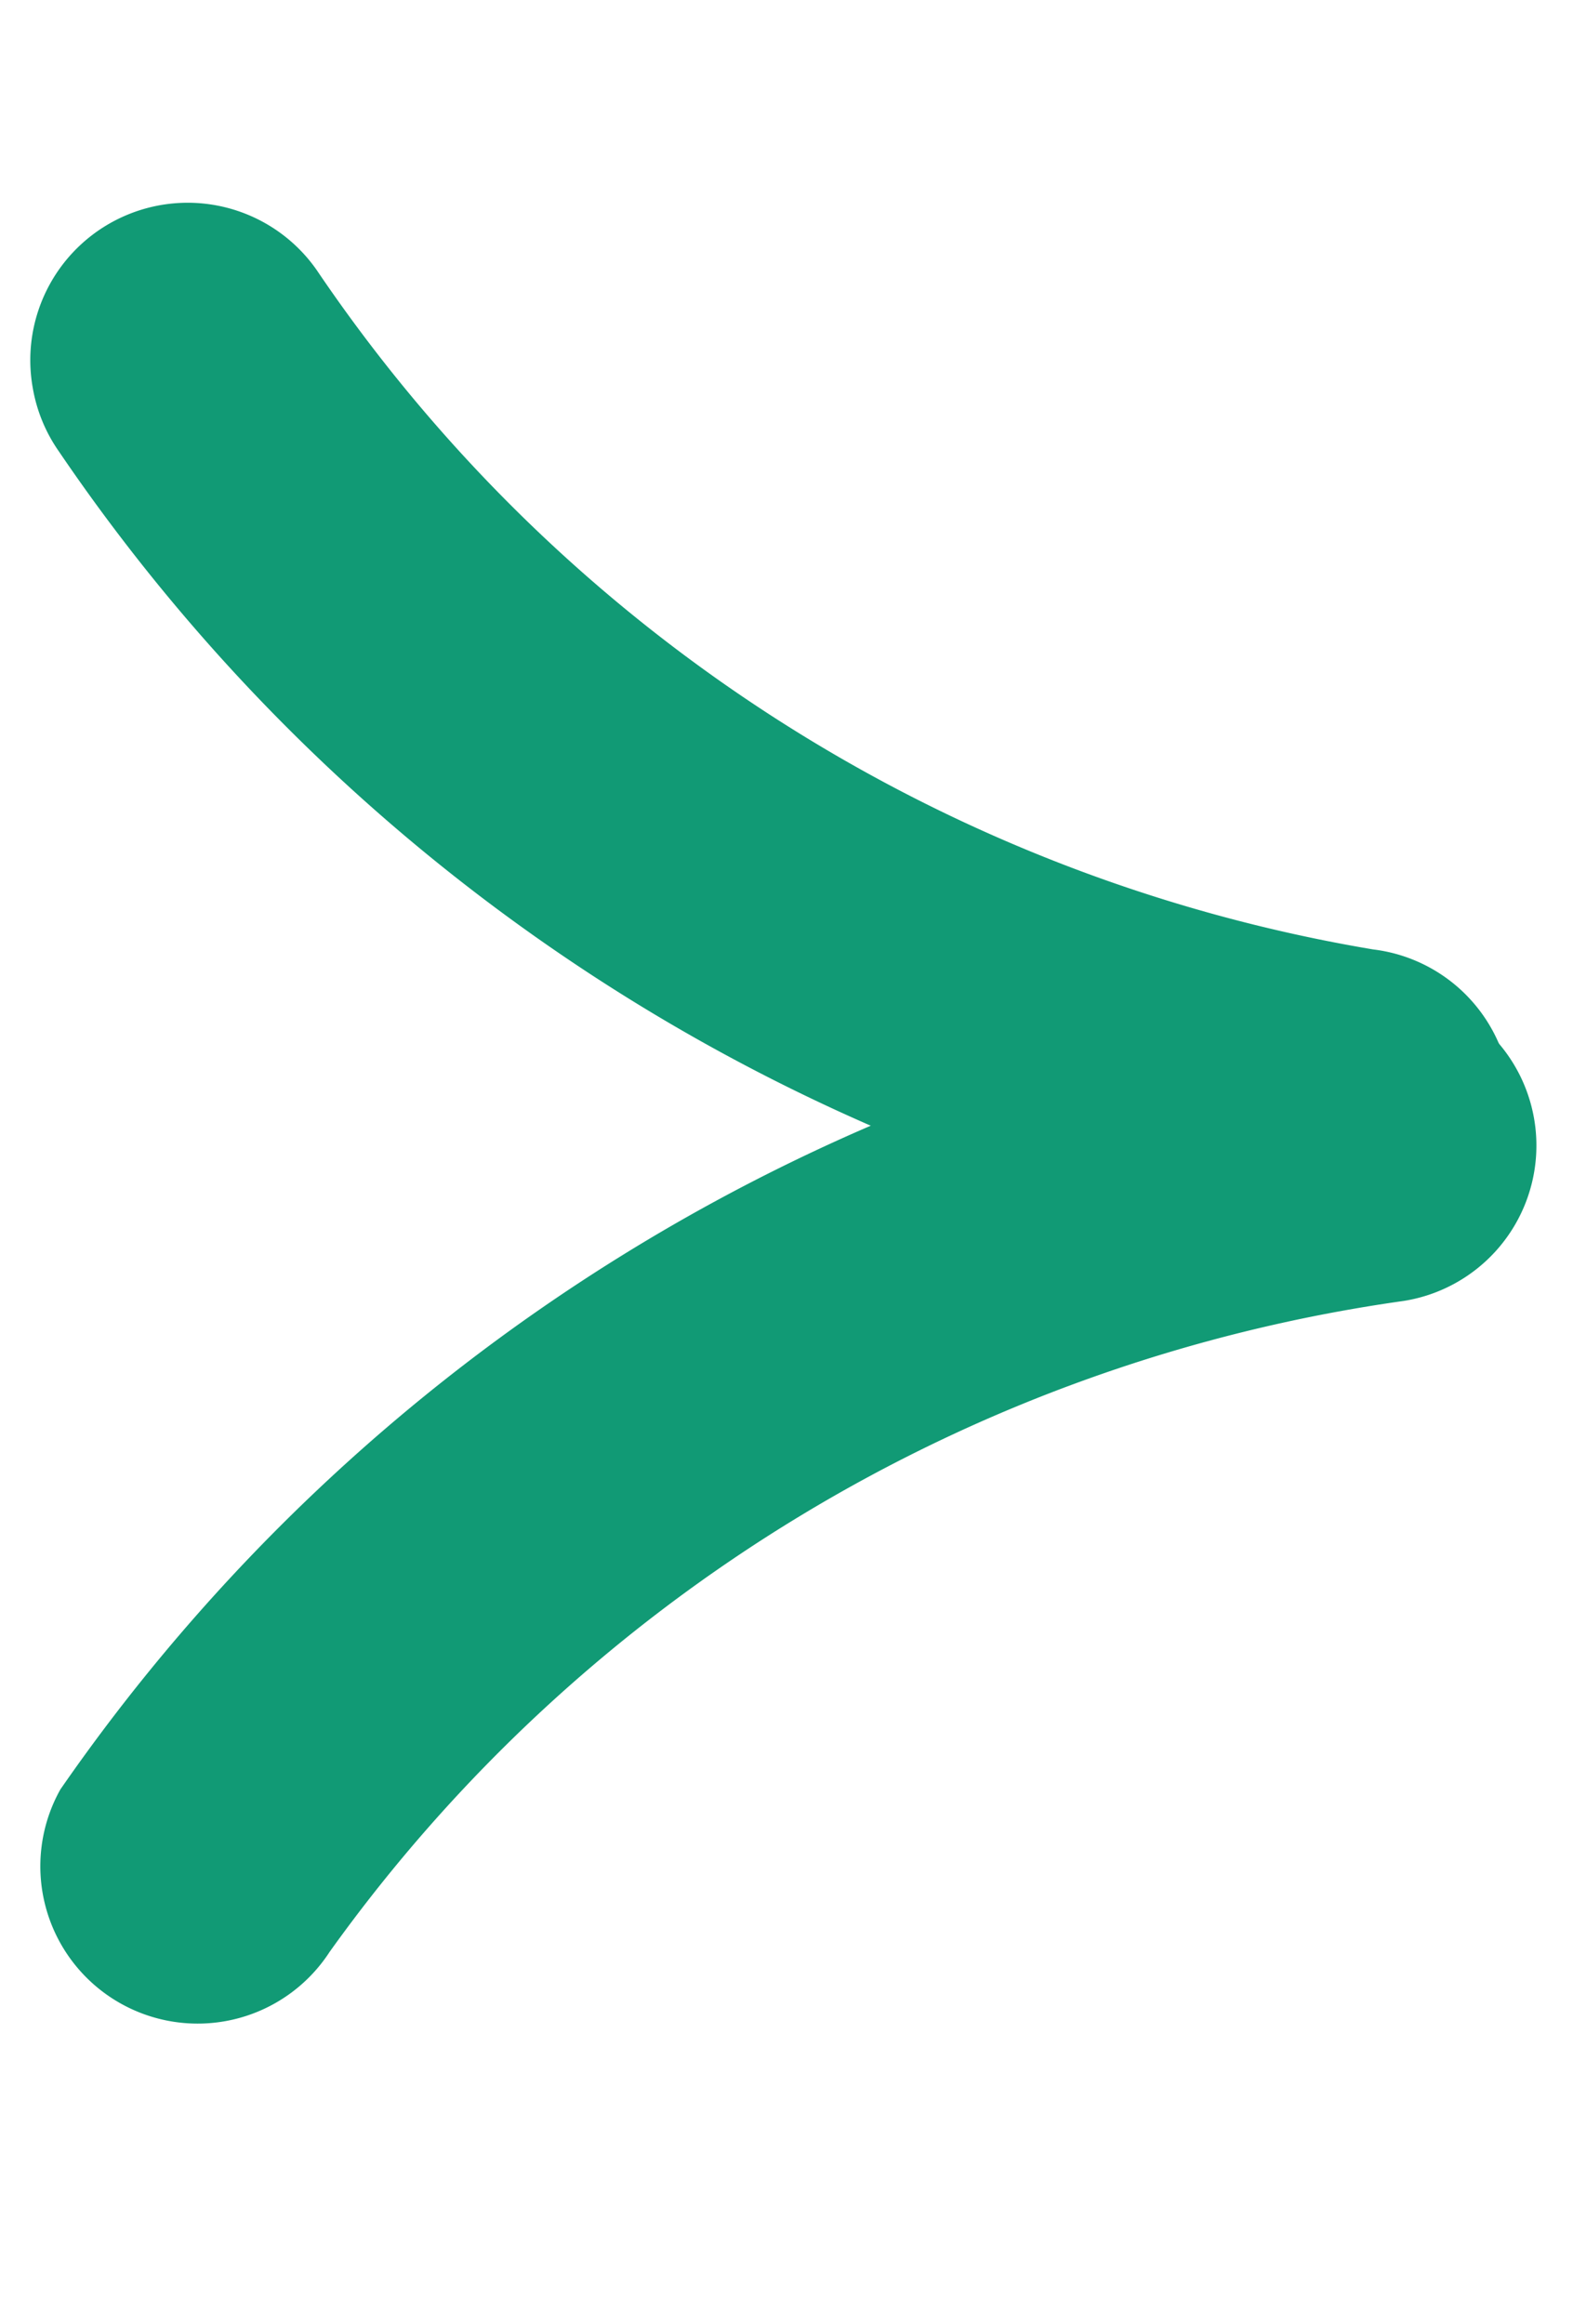
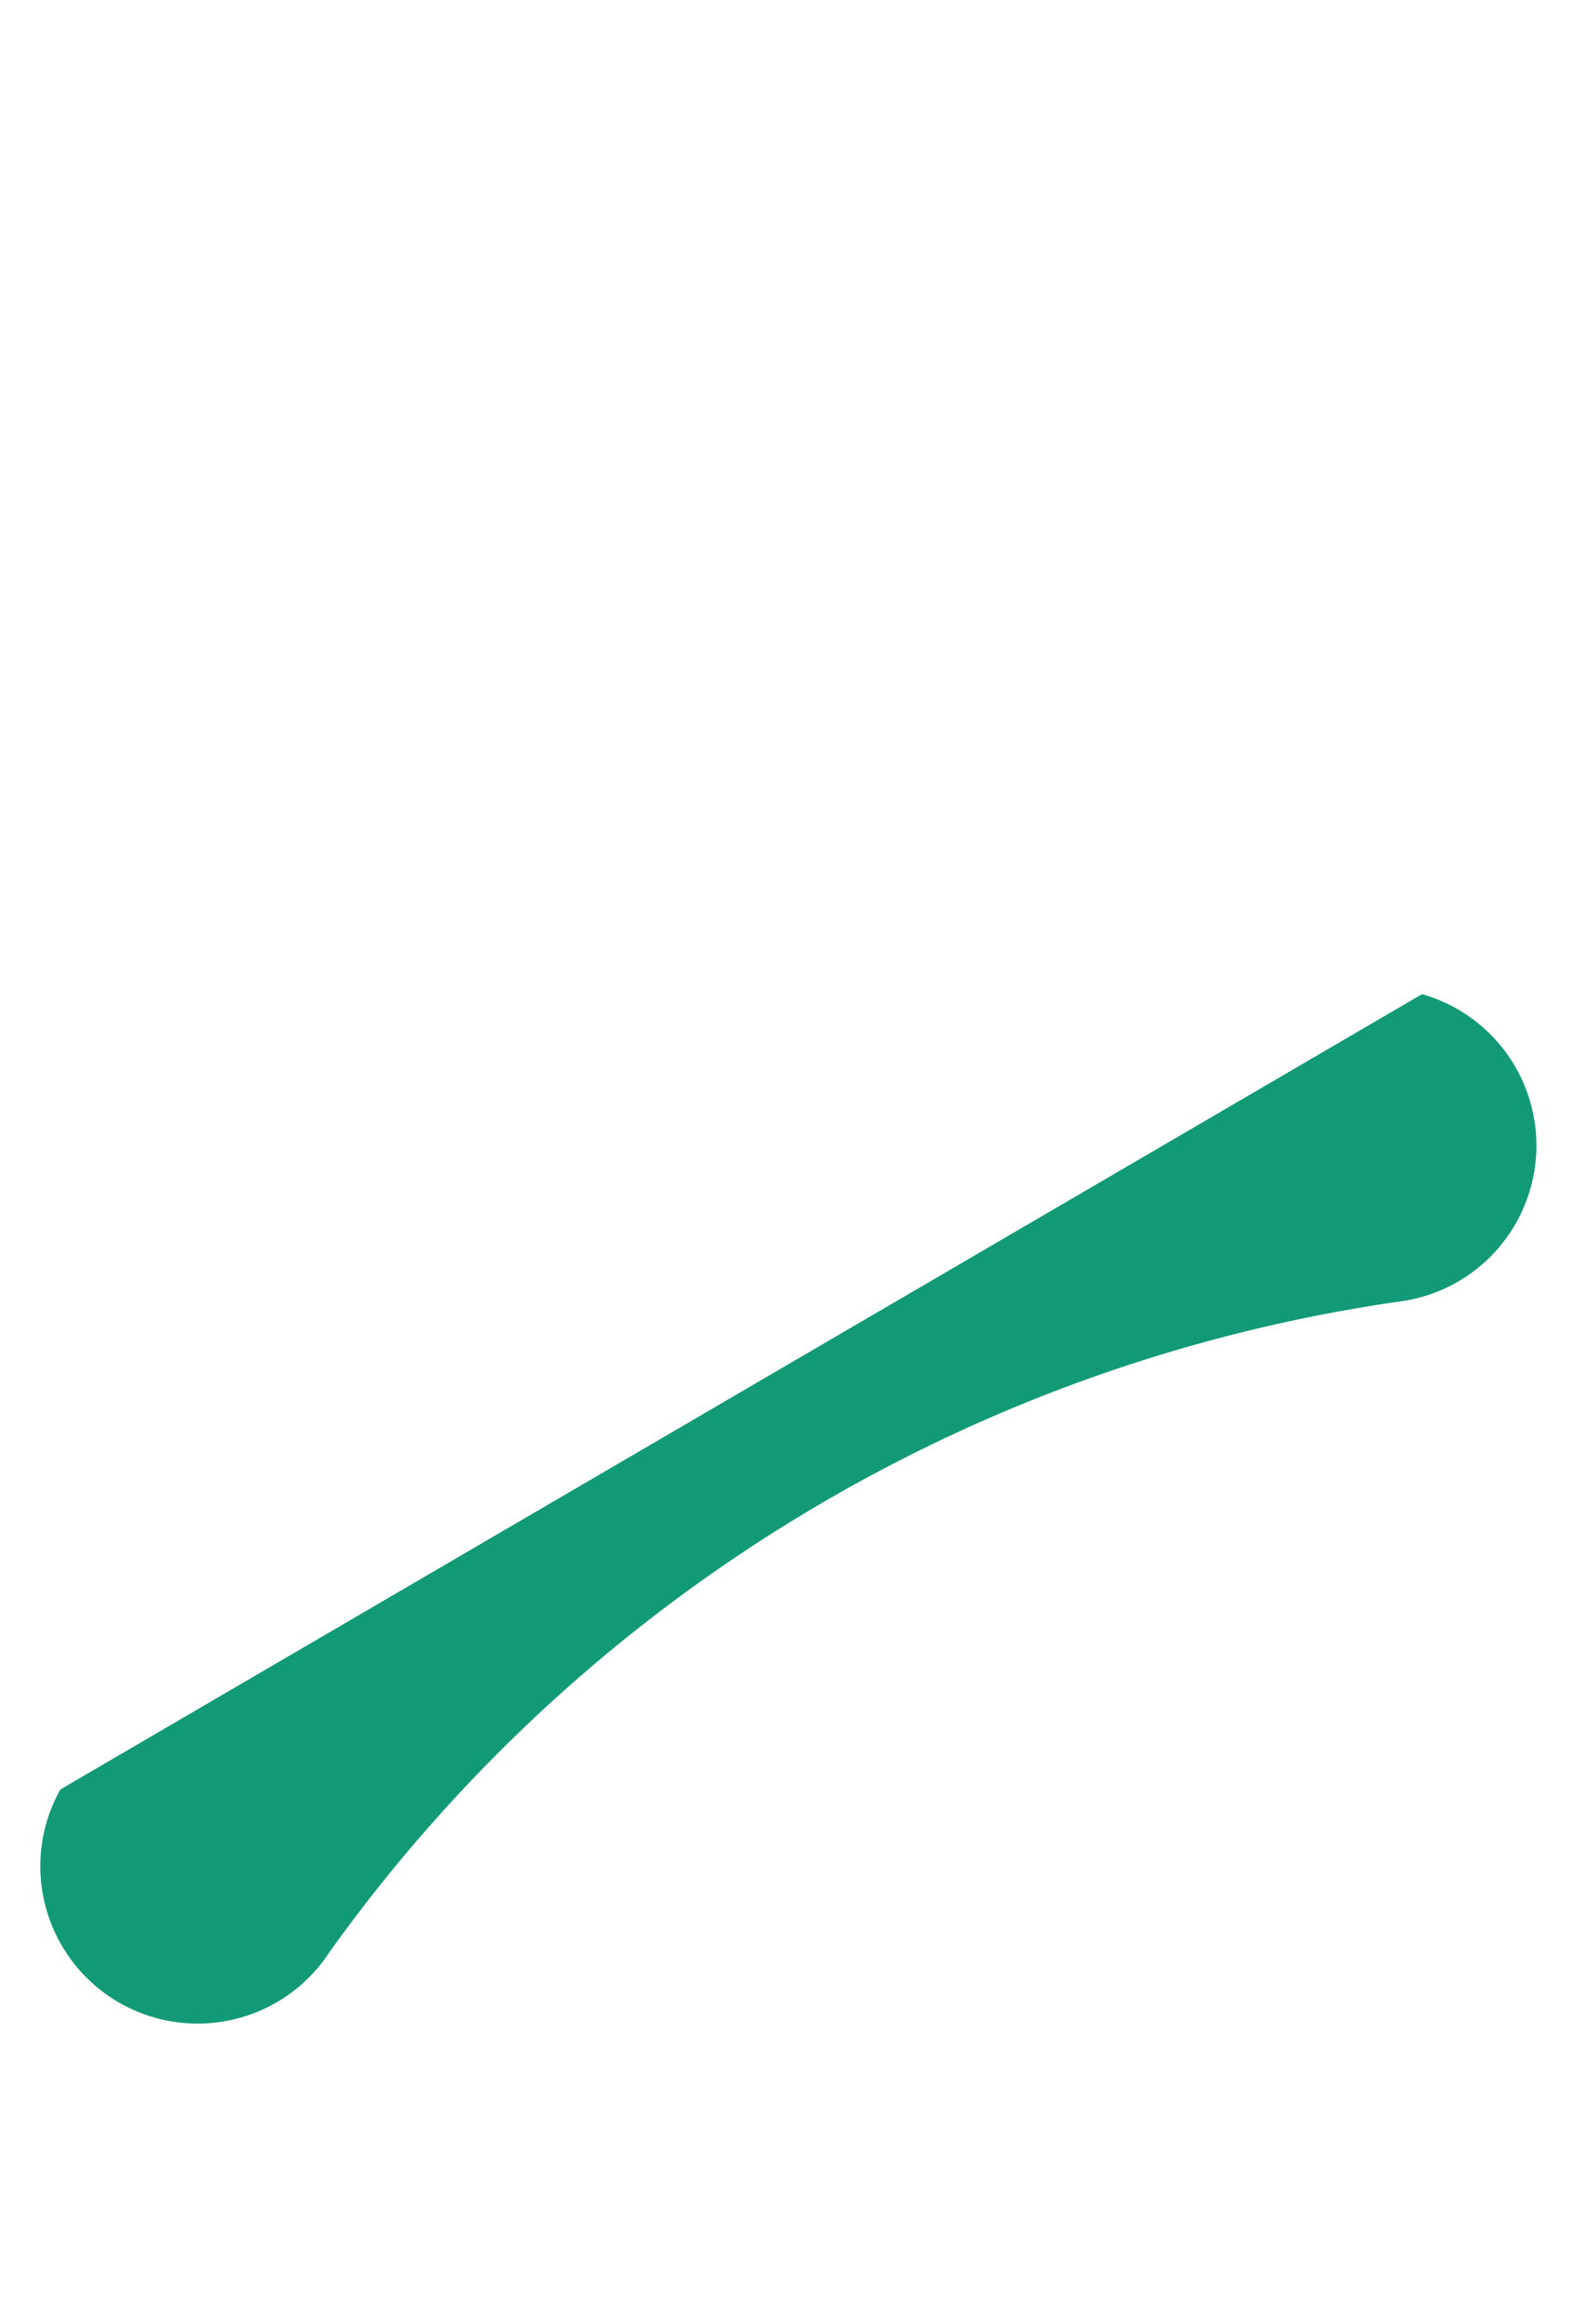
<svg xmlns="http://www.w3.org/2000/svg" id="Groupe_33707" data-name="Groupe 33707" width="9.638" height="14.237" viewBox="0 0 9.638 14.237">
-   <path id="Tracé_17608" data-name="Tracé 17608" d="M.965,8.2a.964.964,0,0,1-.41-1.838A9.765,9.765,0,0,0,5.779.713a.964.964,0,0,1,1.861.5A11.637,11.637,0,0,1,1.373,8.111.961.961,0,0,1,.965,8.2Z" transform="matrix(-0.961, -0.276, 0.276, -0.961, 7.377, 14.237)" fill="#119a75" />
-   <path id="Tracé_17609" data-name="Tracé 17609" d="M.965,8.2a.964.964,0,0,1-.41-1.838A9.765,9.765,0,0,0,5.779.713a.964.964,0,0,1,1.861.5A11.637,11.637,0,0,1,1.373,8.111.961.961,0,0,1,.965,8.2Z" transform="matrix(0.174, 0.985, -0.985, 0.174, 8.11, 0)" fill="#119a75" />
+   <path id="Tracé_17608" data-name="Tracé 17608" d="M.965,8.2a.964.964,0,0,1-.41-1.838A9.765,9.765,0,0,0,5.779.713a.964.964,0,0,1,1.861.5Z" transform="matrix(-0.961, -0.276, 0.276, -0.961, 7.377, 14.237)" fill="#119a75" />
</svg>